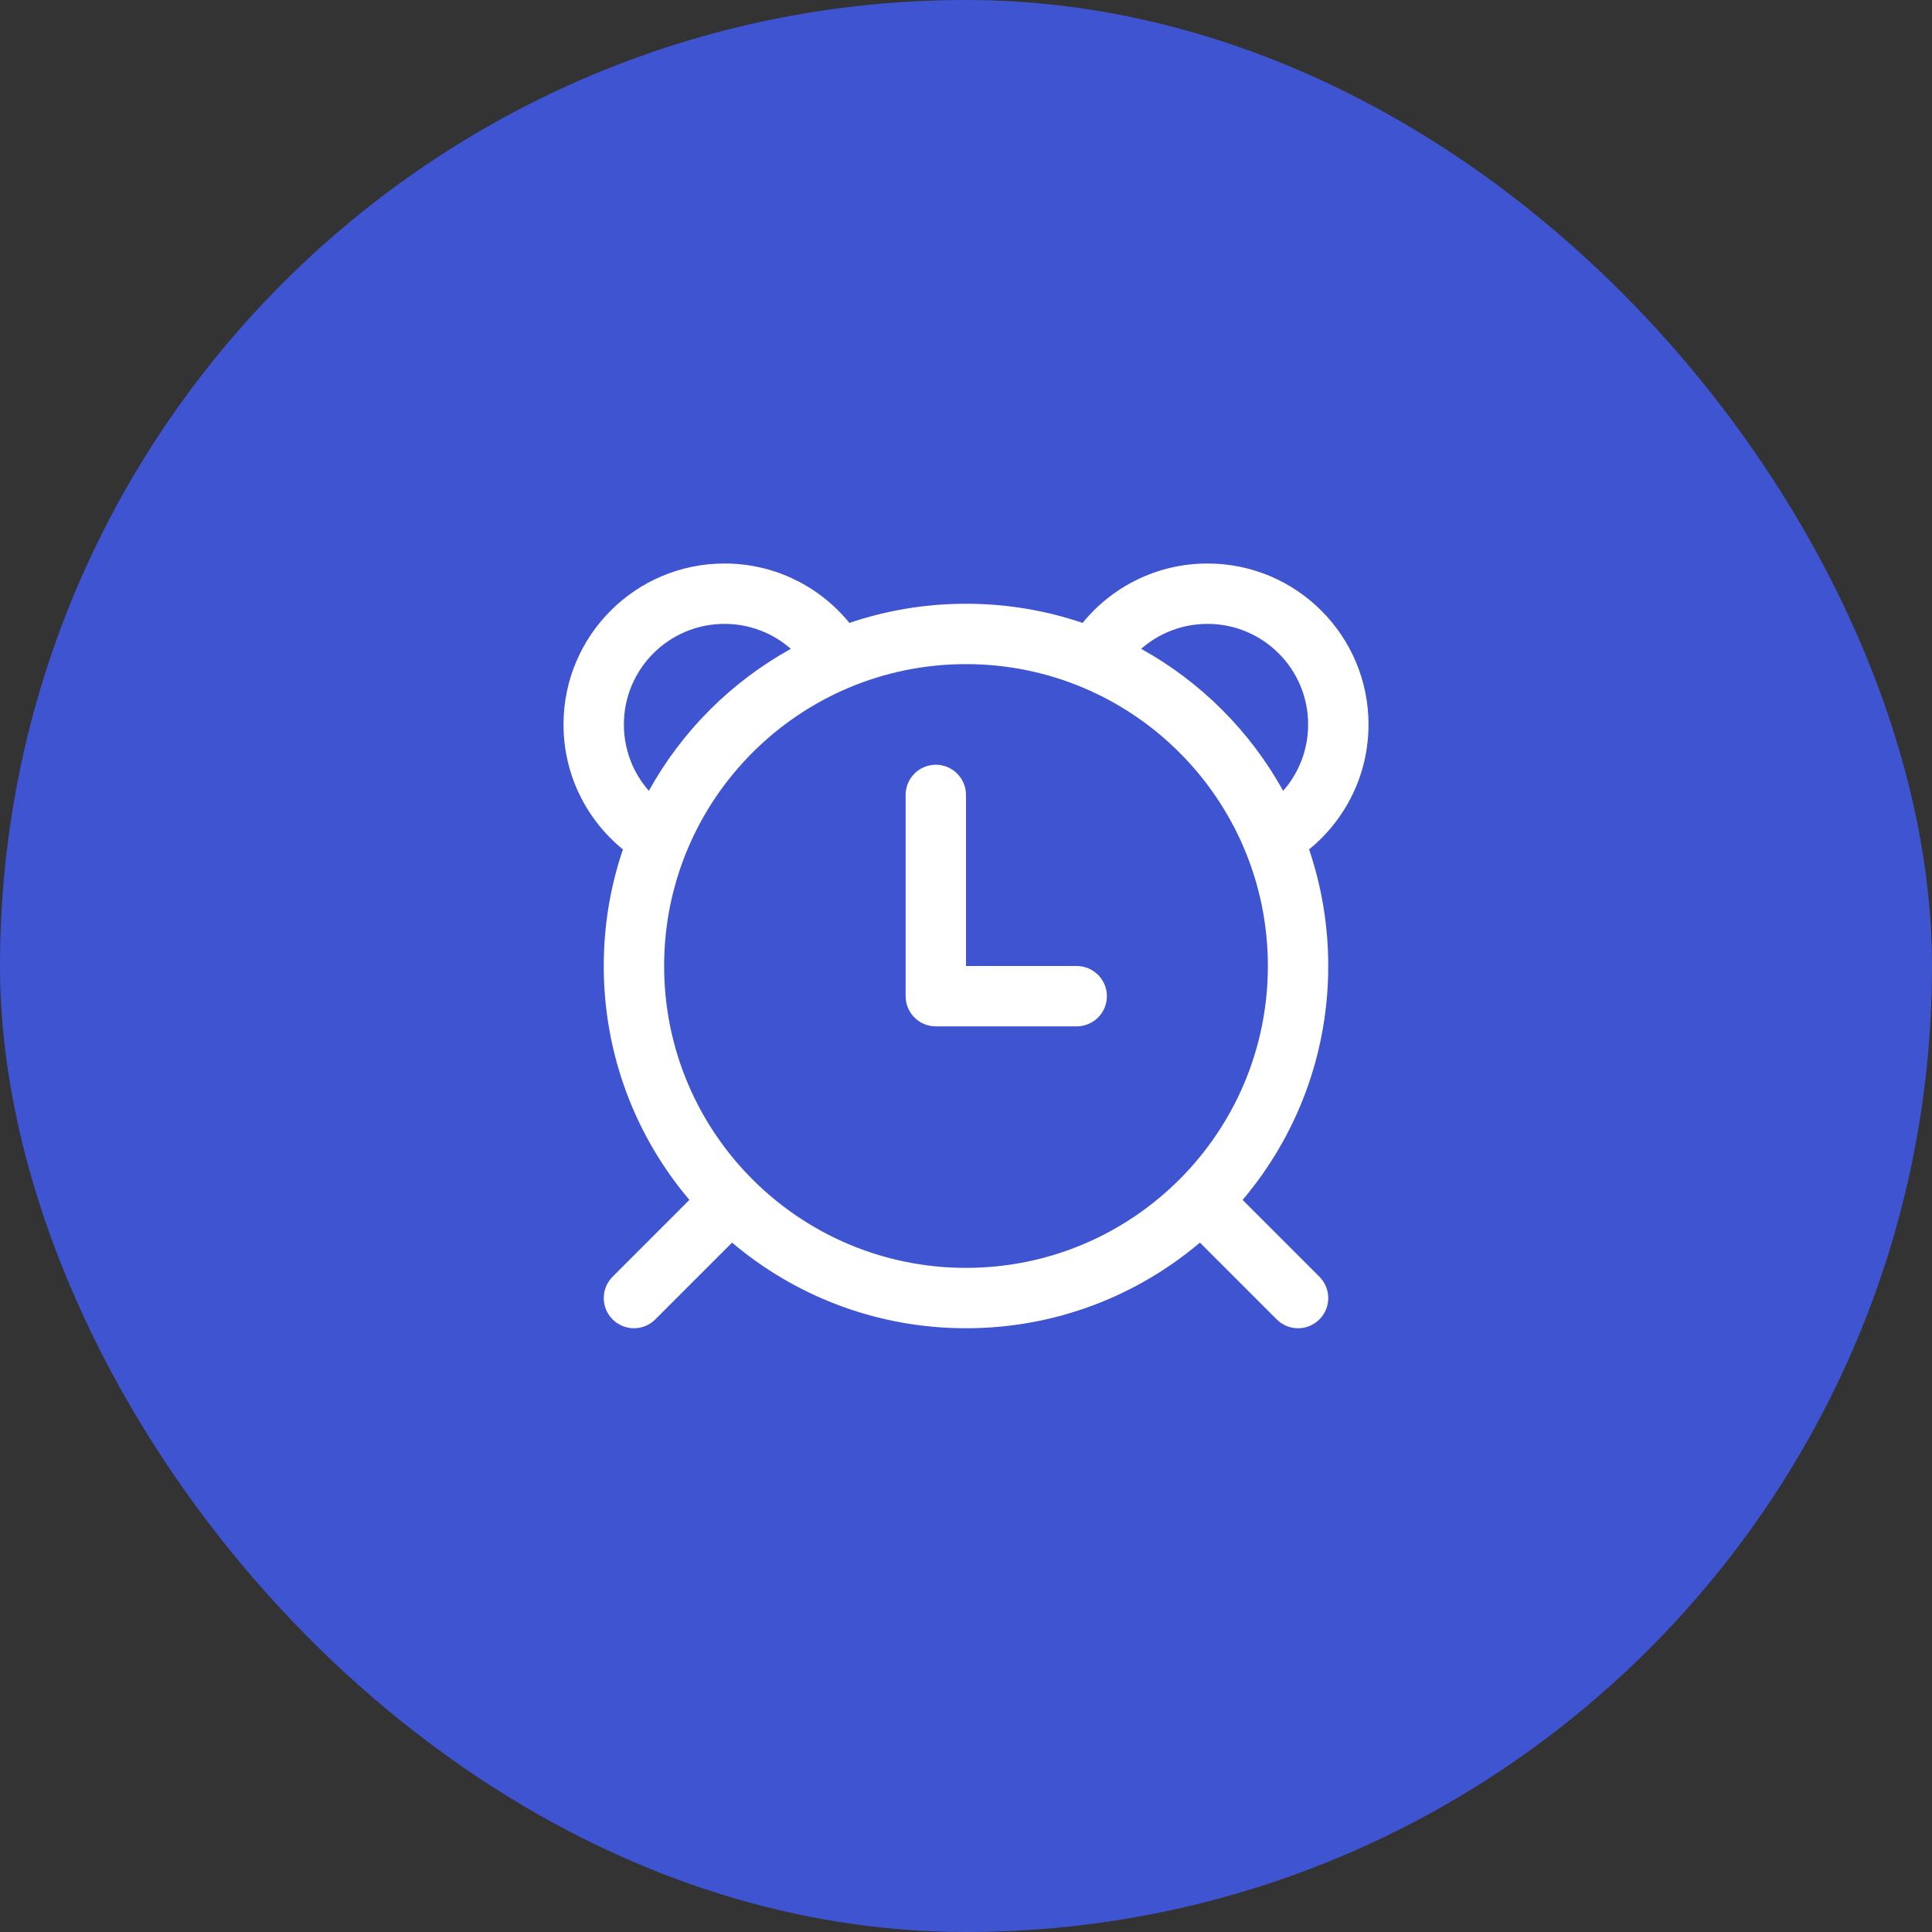
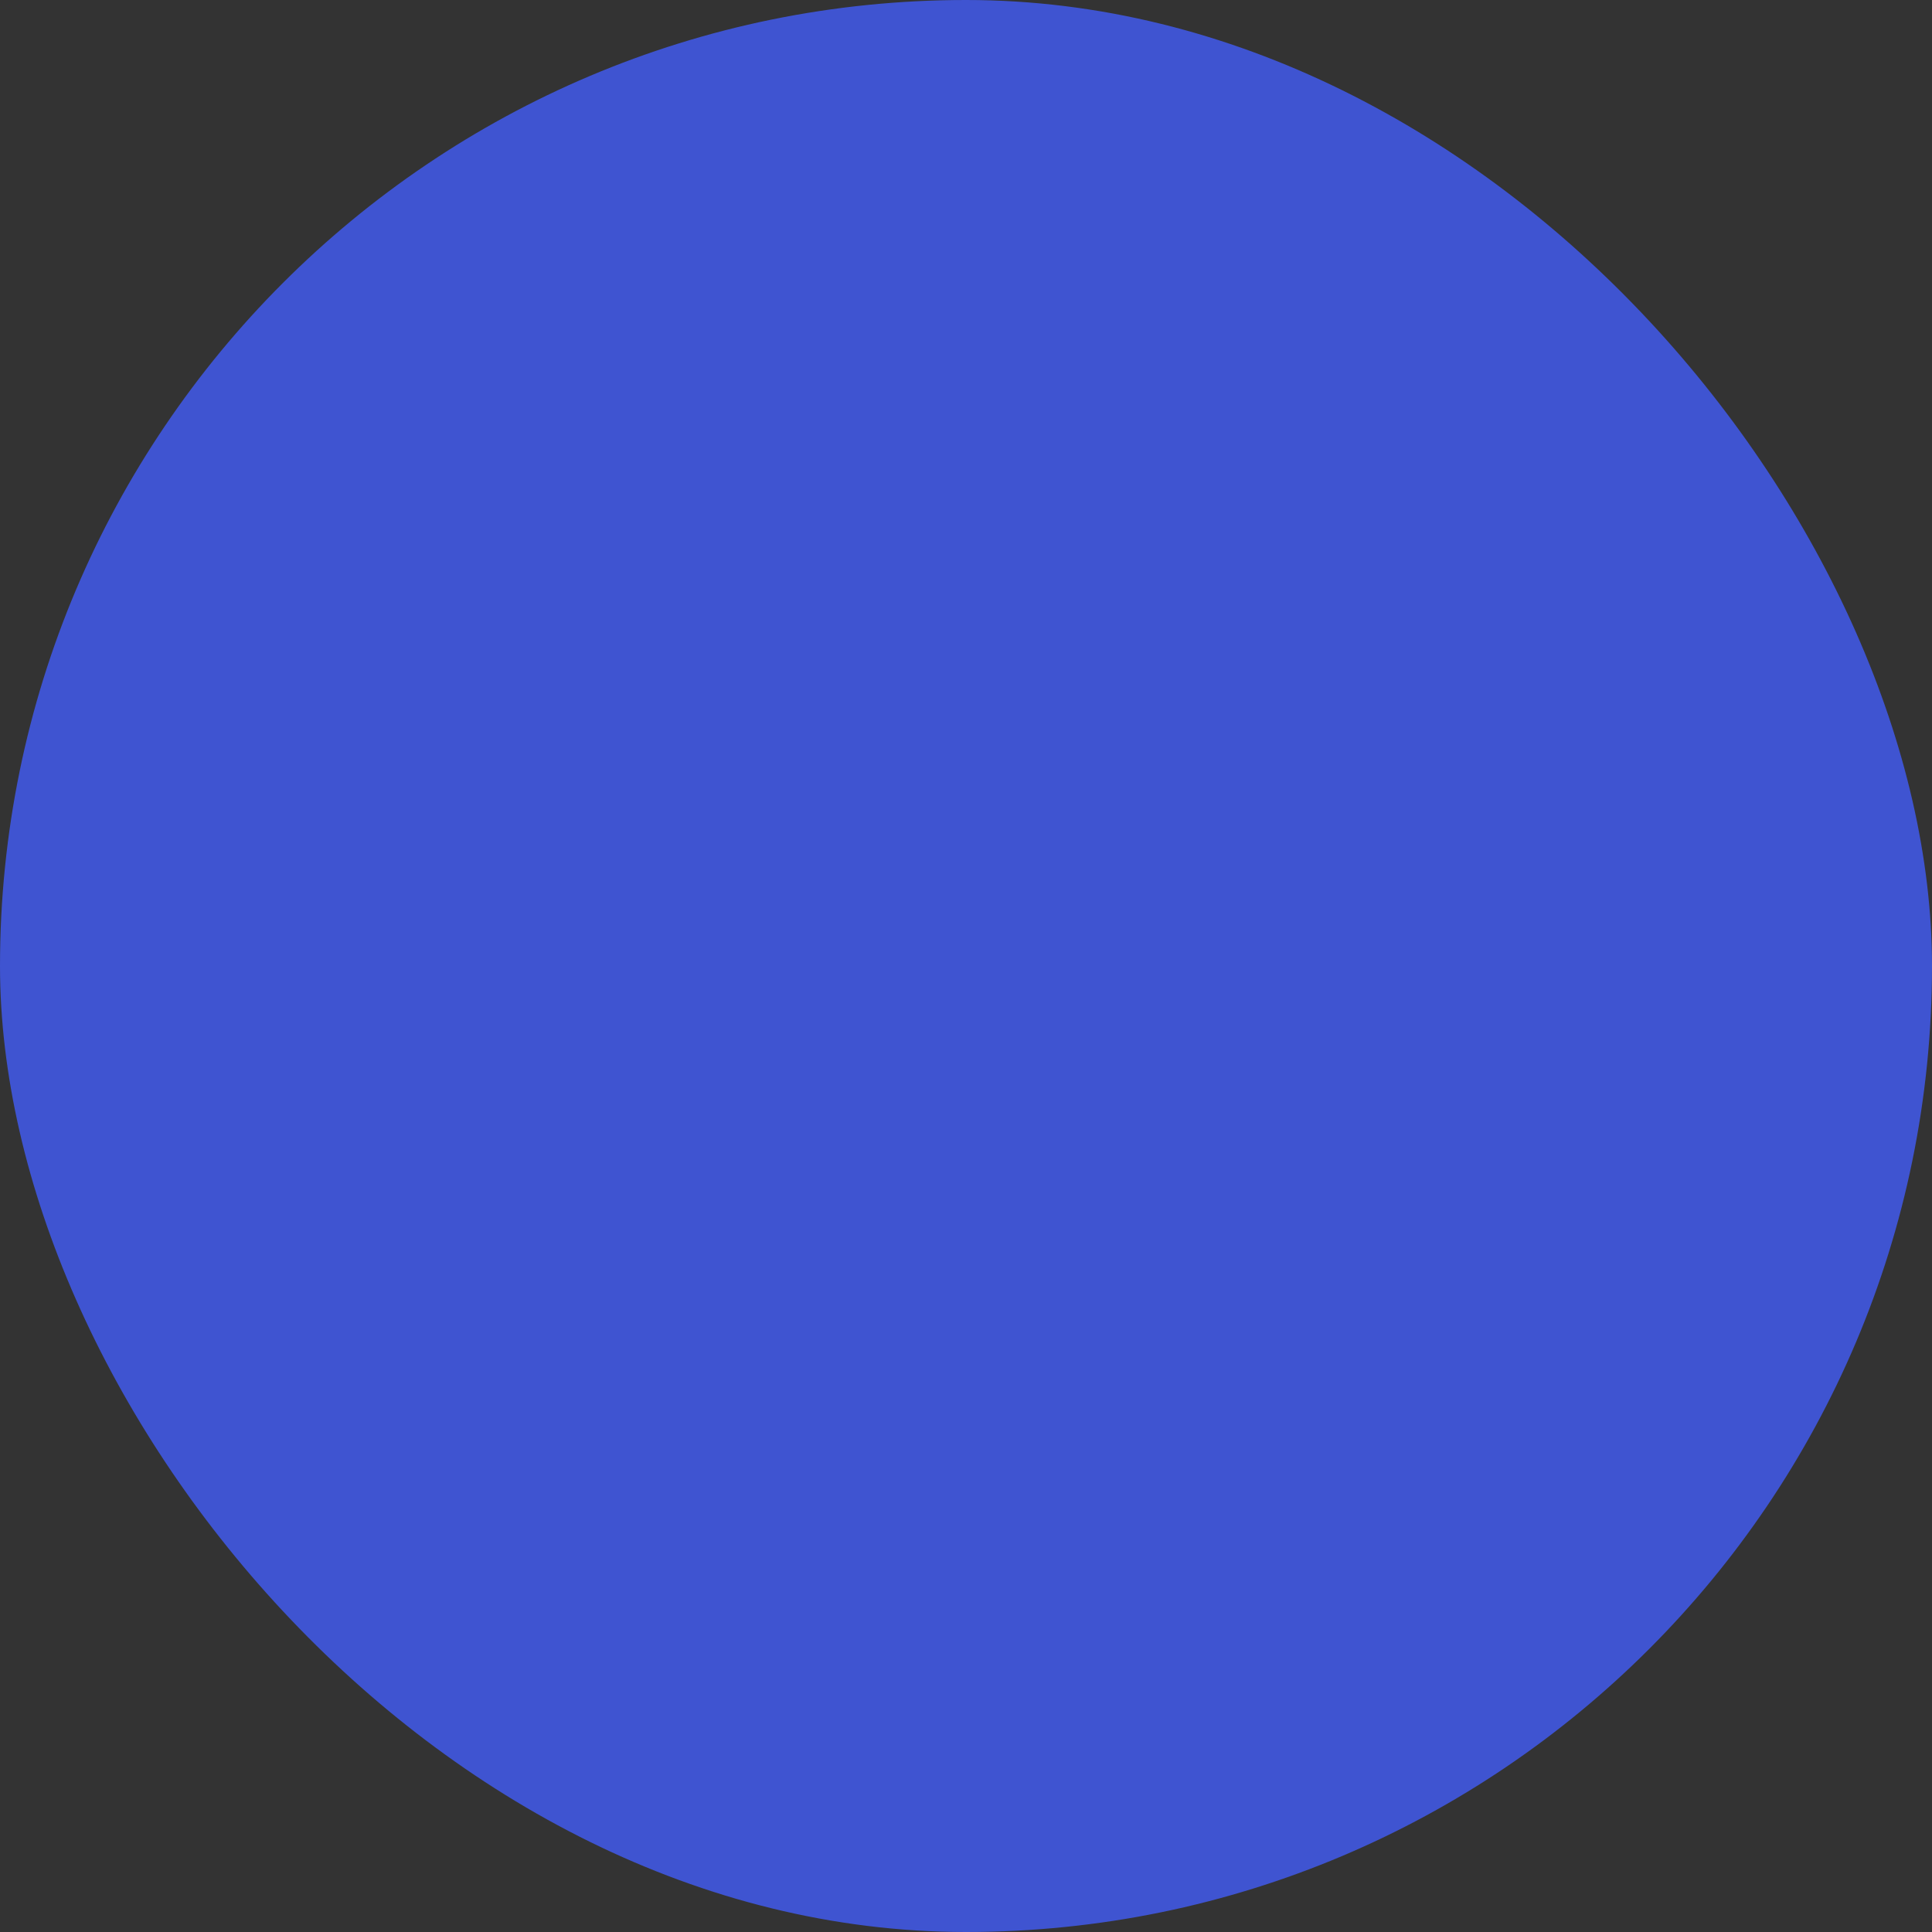
<svg xmlns="http://www.w3.org/2000/svg" width="100" height="100" viewBox="0 0 100 100" fill="none">
  <rect x="0" y="0" width="100" height="100" fill="#333333" stroke="none" />
  <rect width="100" height="100" rx="50" fill="#3F54D1" />
-   <path d="M50 41.146C50 40.283 49.3 39.583 48.438 39.583C47.575 39.583 46.875 40.283 46.875 41.146V51.562C46.875 52.425 47.575 53.125 48.438 53.125H55.729C56.592 53.125 57.292 52.425 57.292 51.562C57.292 50.7 56.592 50 55.729 50H50V41.146ZM32.242 43.965C30.367 42.439 29.167 40.11 29.167 37.5C29.167 32.898 32.898 29.167 37.5 29.167C40.11 29.167 42.439 30.367 43.965 32.242C45.859 31.599 47.889 31.25 50 31.25C52.111 31.25 54.141 31.599 56.035 32.242C57.561 30.367 59.89 29.167 62.5 29.167C67.103 29.167 70.834 32.898 70.834 37.5C70.834 40.11 69.633 42.439 67.758 43.965C68.401 45.859 68.75 47.889 68.75 50C68.75 54.615 67.082 58.841 64.317 62.108L68.292 66.083C68.903 66.693 68.903 67.682 68.292 68.292C67.682 68.903 66.693 68.903 66.083 68.292L62.108 64.317C58.841 67.082 54.615 68.75 50 68.75C45.385 68.75 41.159 67.082 37.892 64.317L33.917 68.292C33.307 68.903 32.318 68.903 31.708 68.292C31.098 67.682 31.098 66.693 31.708 66.083L35.683 62.108C32.917 58.841 31.25 54.615 31.25 50C31.25 47.889 31.599 45.859 32.242 43.965ZM32.292 37.5C32.292 38.815 32.778 40.016 33.584 40.934C35.292 37.846 37.847 35.292 40.934 33.584C40.016 32.778 38.815 32.292 37.5 32.292C34.623 32.292 32.292 34.623 32.292 37.5ZM66.416 40.934C67.222 40.016 67.709 38.815 67.709 37.5C67.709 34.623 65.377 32.292 62.5 32.292C61.186 32.292 59.984 32.778 59.066 33.584C62.154 35.292 64.708 37.847 66.416 40.934ZM34.375 50C34.375 58.629 41.371 65.625 50 65.625C58.629 65.625 65.625 58.629 65.625 50C65.625 41.37 58.629 34.375 50 34.375C41.371 34.375 34.375 41.37 34.375 50Z" fill="white" />
</svg>